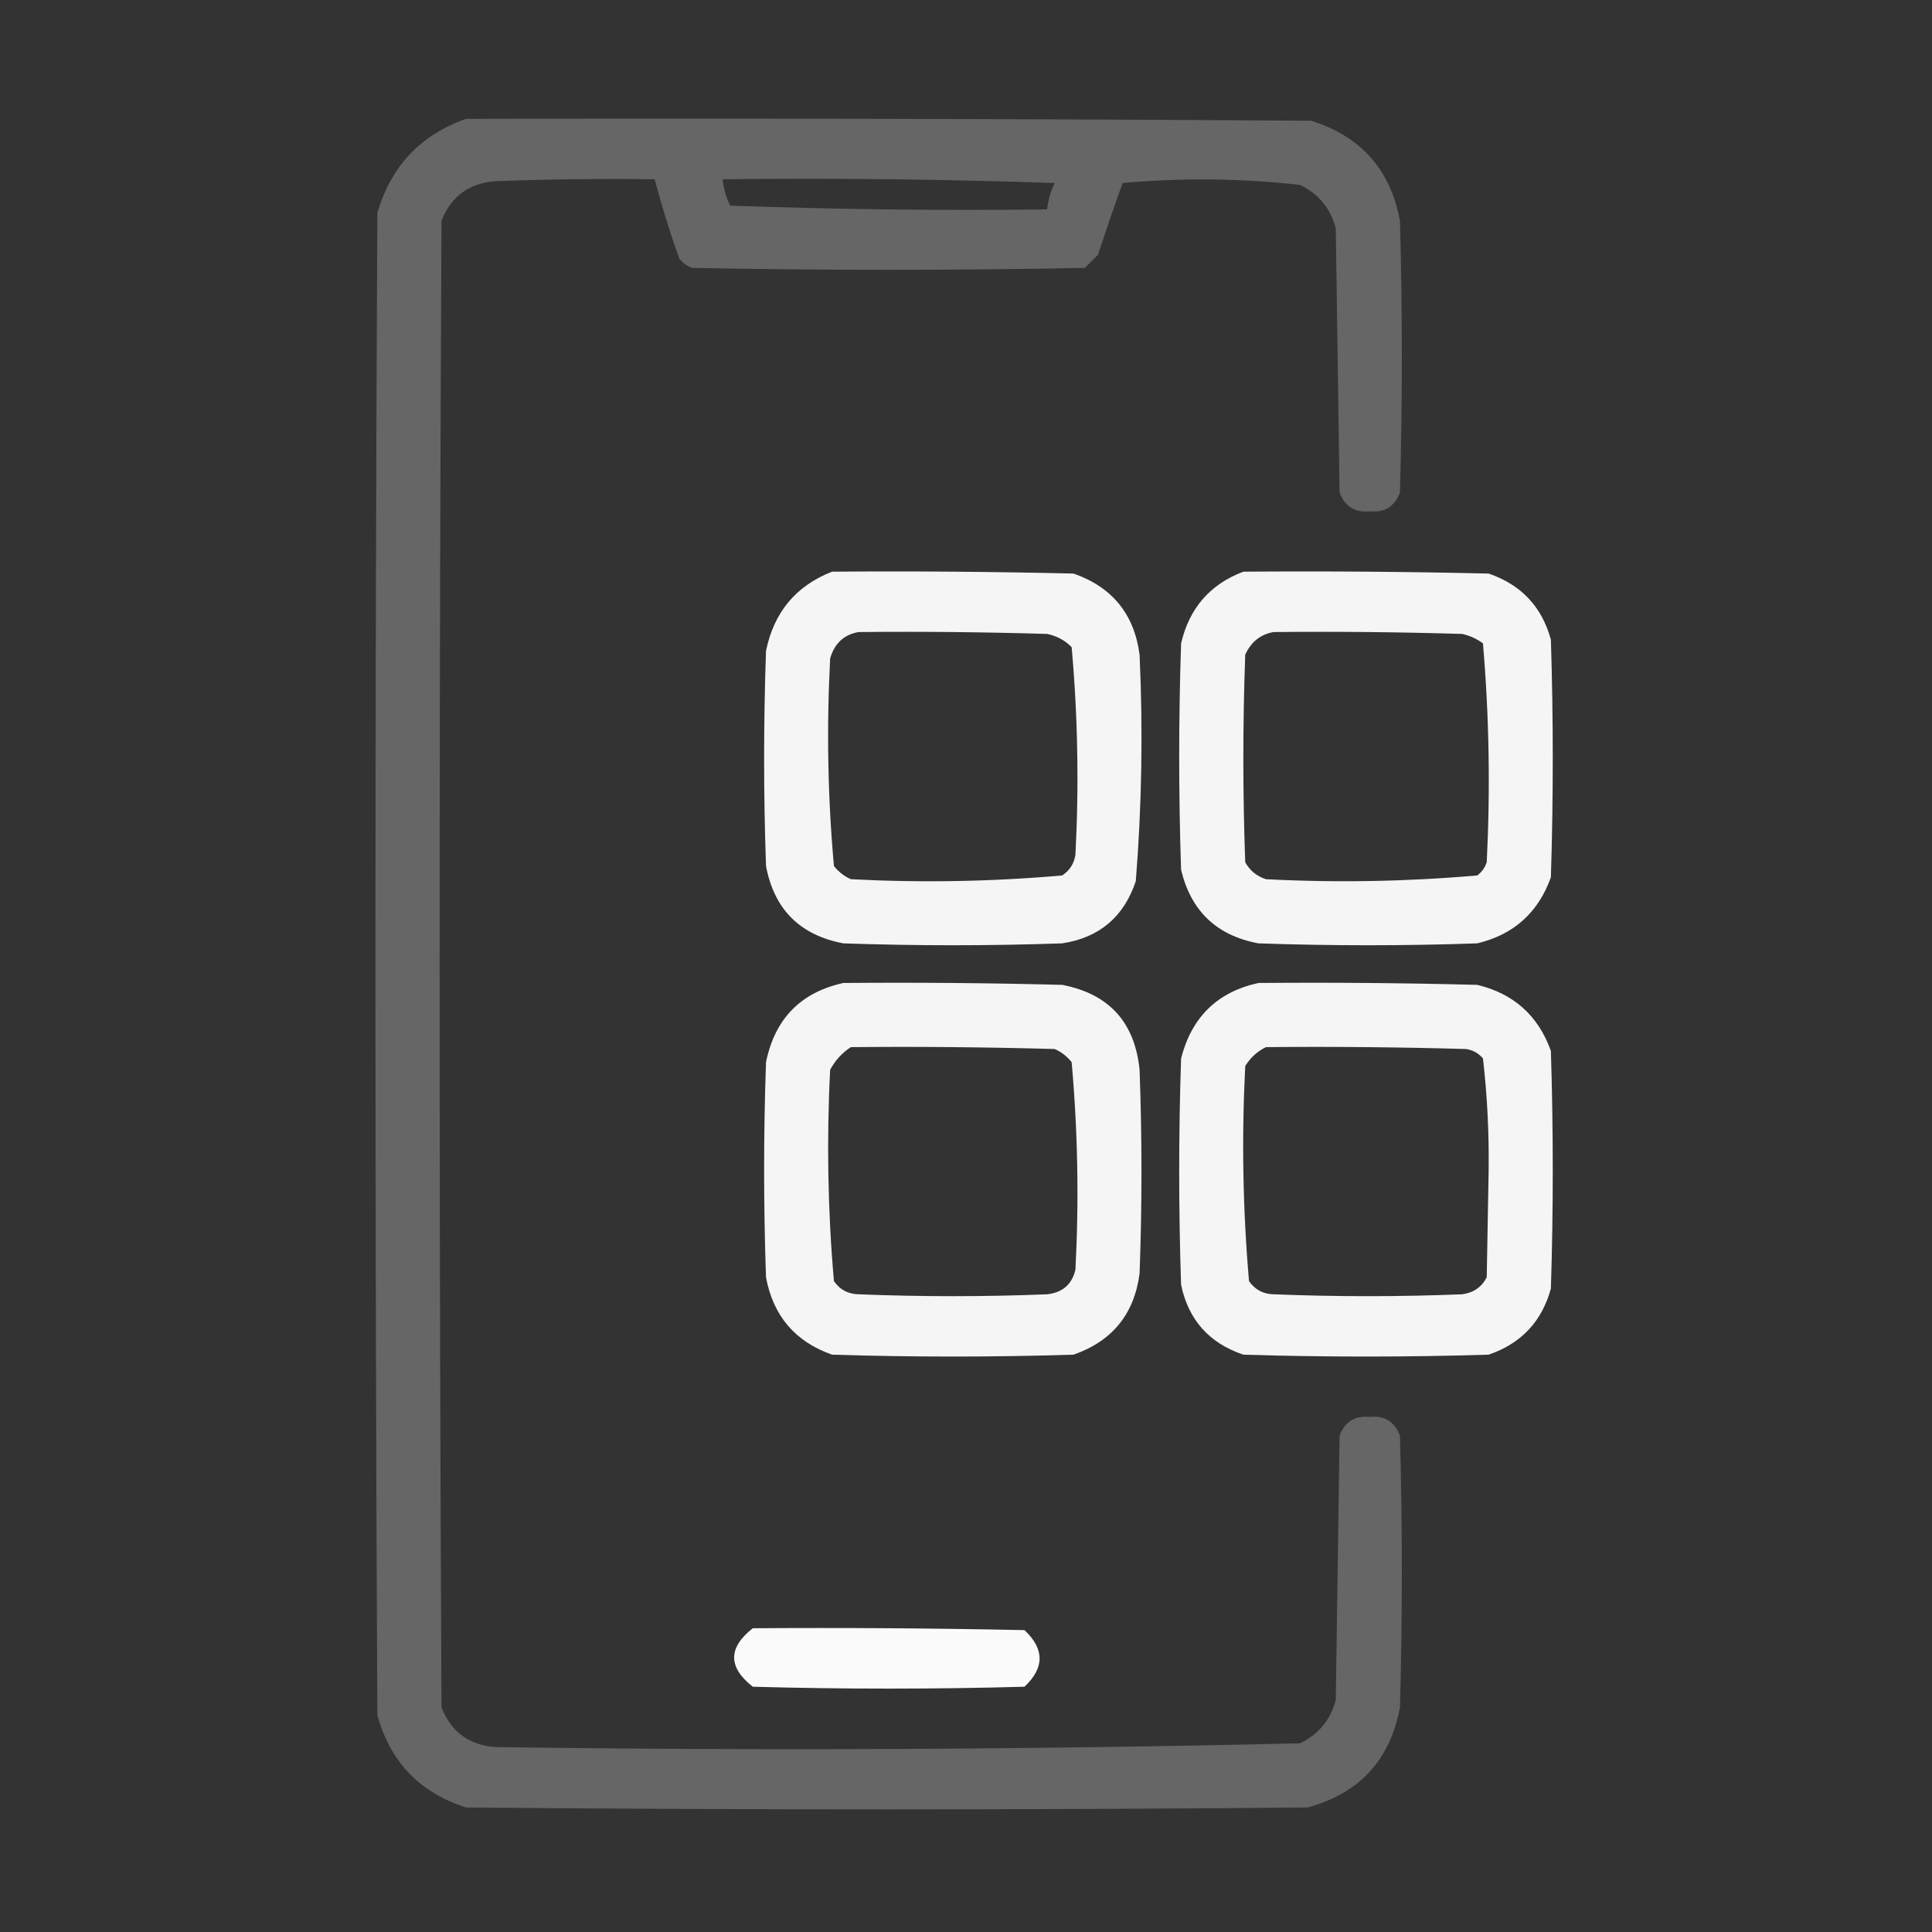
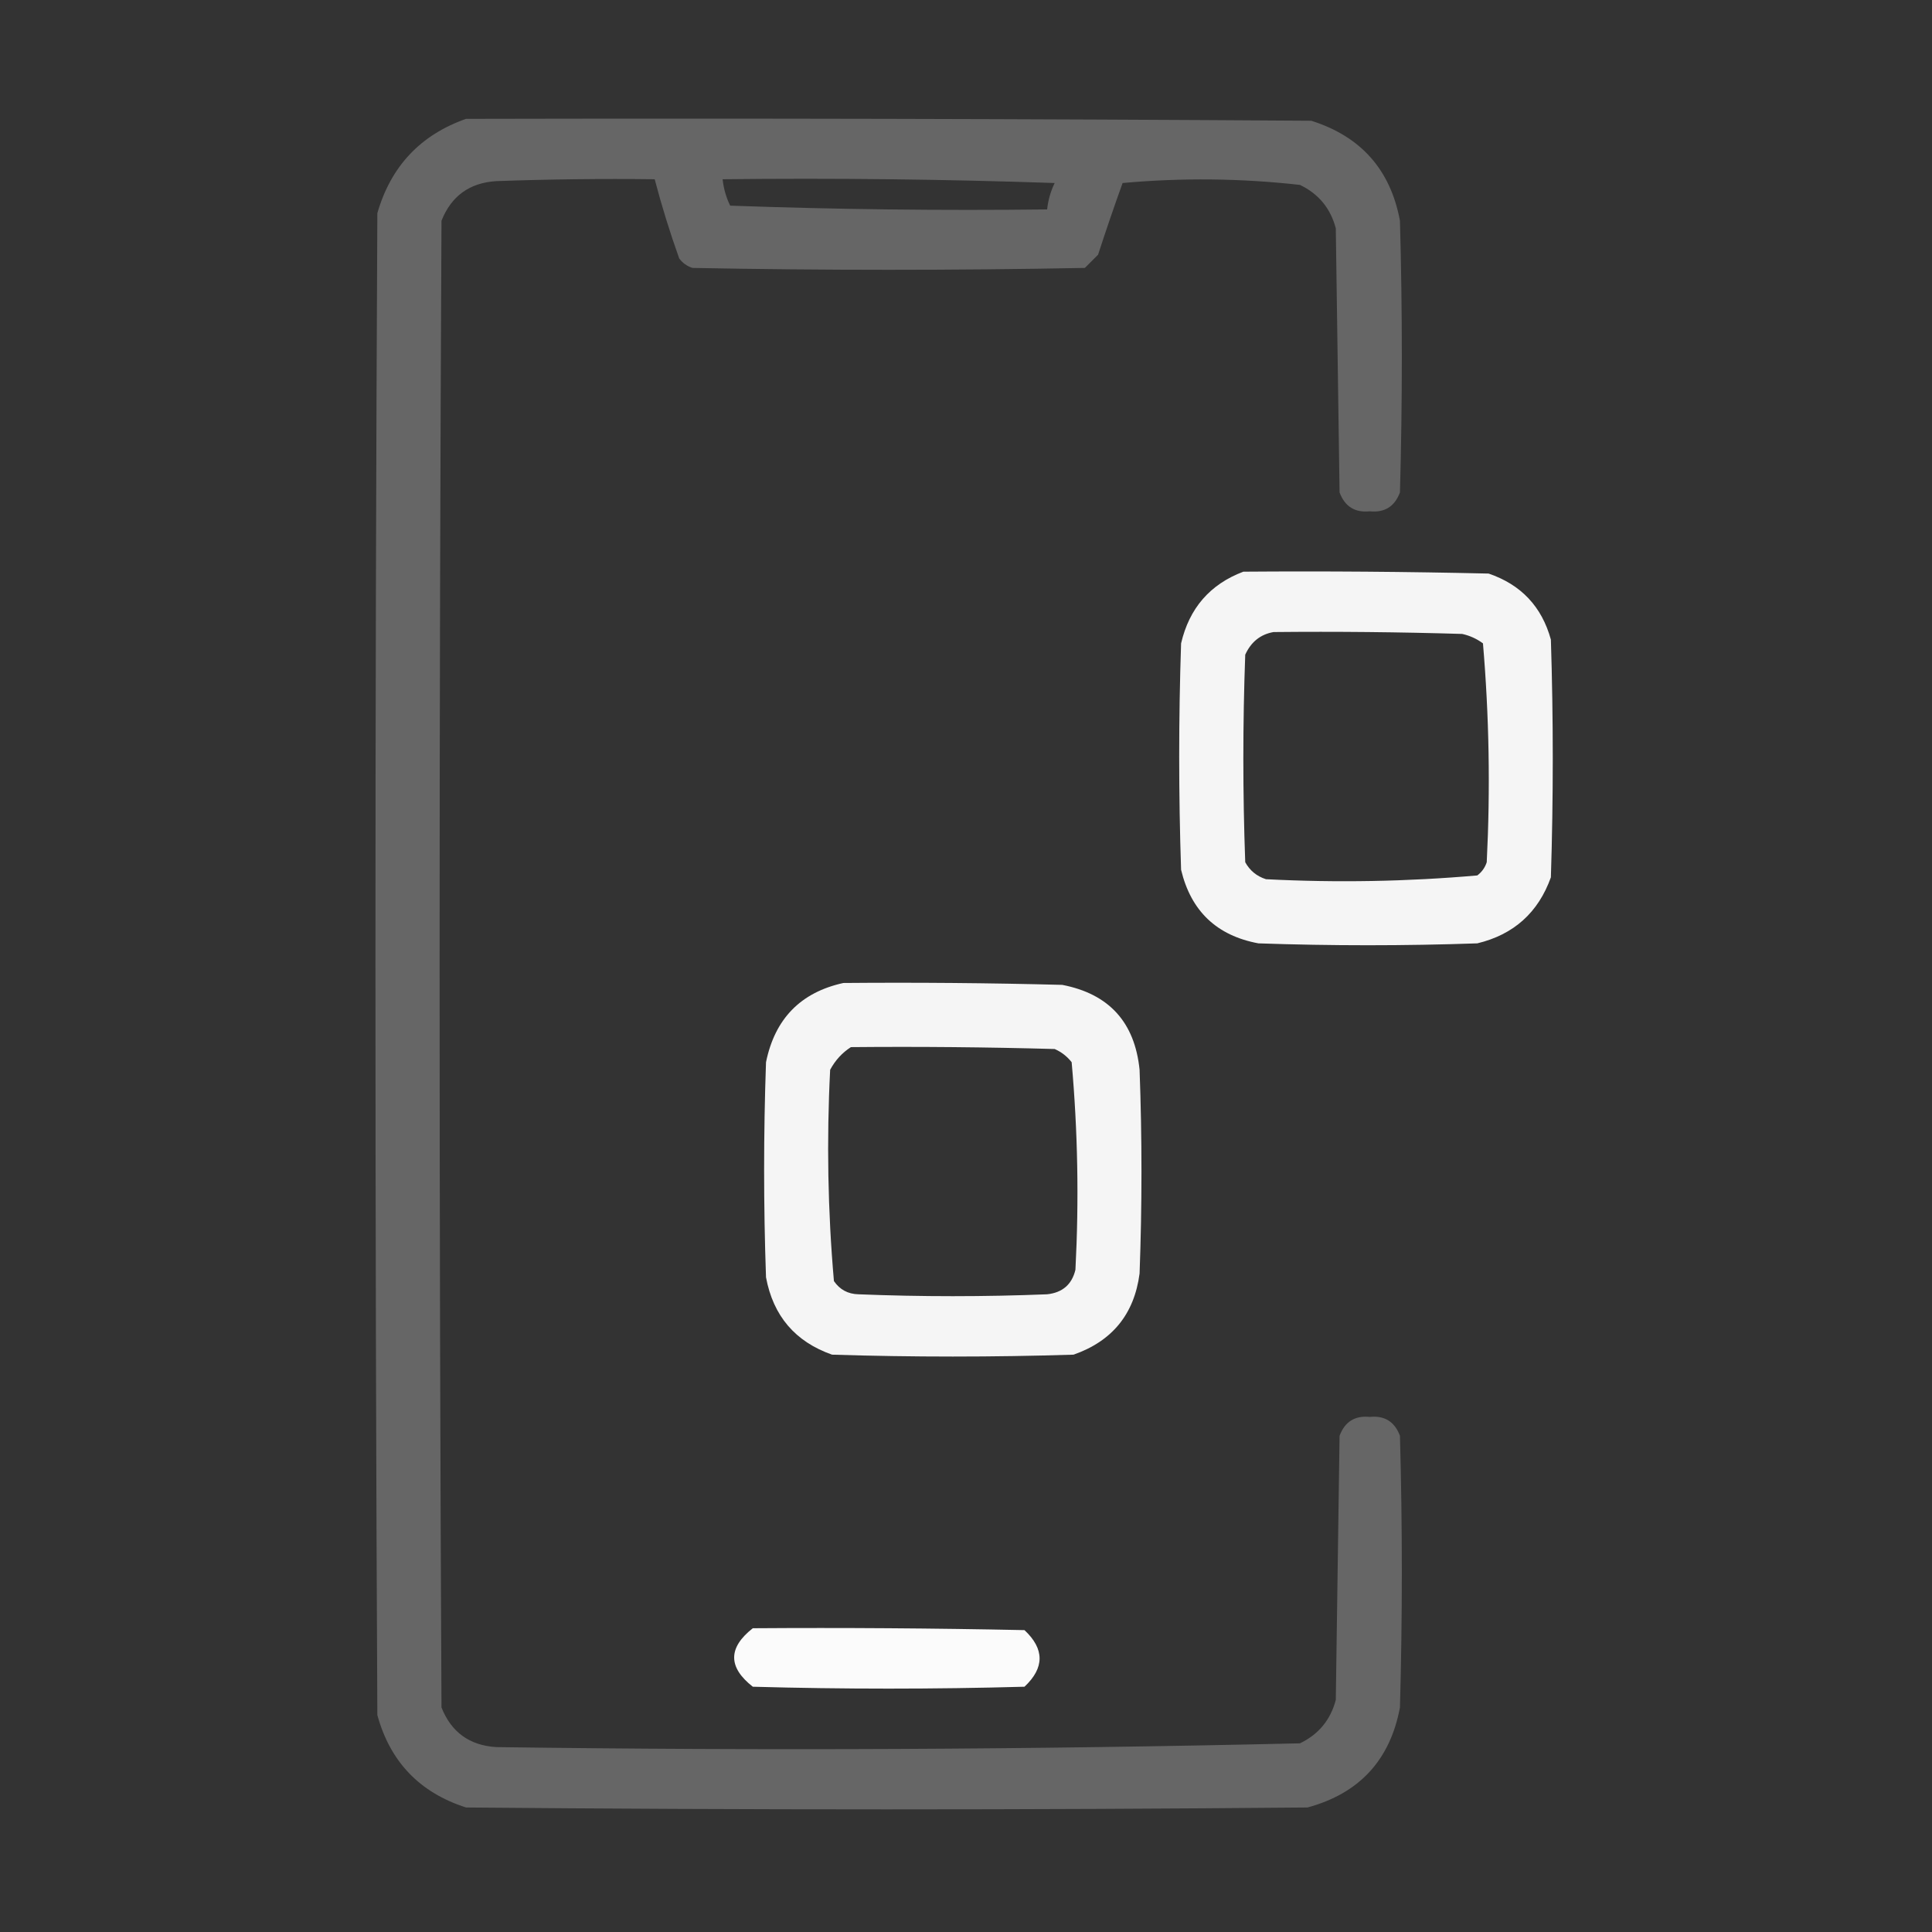
<svg xmlns="http://www.w3.org/2000/svg" version="1.1" width="512px" height="512px" style="shape-rendering:geometricPrecision; text-rendering:geometricPrecision; image-rendering:optimizeQuality; fill-rule:evenodd; clip-rule:evenodd">
  <rect width="100%" height="100%" fill="#333333" stroke="none" />
  <g>
    <path fill="#ffffff" opacity="0.25" d="M 123.5,31.5 C 198.167,31.333 272.834,31.5 347.5,32C 360.662,36.159 368.495,44.992 371,58.5C 371.667,82.5 371.667,106.5 371,130.5C 369.601,134.238 366.934,135.904 363,135.5C 359.066,135.904 356.399,134.238 355,130.5C 354.667,107.167 354.333,83.833 354,60.5C 352.602,55.202 349.435,51.368 344.5,49C 328.868,47.247 313.202,47.08 297.5,48.5C 295.235,54.796 293.068,61.129 291,67.5C 289.833,68.667 288.667,69.833 287.5,71C 252.833,71.667 218.167,71.667 183.5,71C 182.069,70.535 180.903,69.701 180,68.5C 177.524,61.573 175.357,54.573 173.5,47.5C 159.496,47.333 145.496,47.5 131.5,48C 124.434,48.447 119.601,51.947 117,58.5C 116.333,189.833 116.333,321.167 117,452.5C 119.601,459.053 124.434,462.553 131.5,463C 202.536,463.984 273.536,463.65 344.5,462C 349.435,459.632 352.602,455.799 354,450.5C 354.333,427.167 354.667,403.833 355,380.5C 356.399,376.762 359.066,375.096 363,375.5C 366.934,375.096 369.601,376.762 371,380.5C 371.667,404.5 371.667,428.5 371,452.5C 368.388,466.447 360.221,475.28 346.5,479C 272.167,479.667 197.833,479.667 123.5,479C 111.227,475.061 103.394,466.894 100,454.5C 99.333,321.833 99.333,189.167 100,56.5C 103.581,44.088 111.414,35.755 123.5,31.5 Z M 191.5,47.5 C 220.841,47.167 250.174,47.5 279.5,48.5C 278.423,50.729 277.756,53.063 277.5,55.5C 249.492,55.833 221.492,55.5 193.5,54.5C 192.423,52.271 191.756,49.937 191.5,47.5 Z" />
  </g>
  <g>
-     <path style="opacity:0.947" fill="#ffffff" d="M 220.5,151.5 C 241.836,151.333 263.169,151.5 284.5,152C 294.756,155.587 300.589,162.754 302,173.5C 302.925,193.538 302.592,213.538 301,233.5C 297.851,242.984 291.351,248.484 281.5,250C 262.167,250.667 242.833,250.667 223.5,250C 212,247.833 205.167,241 203,229.5C 202.333,210.5 202.333,191.5 203,172.5C 205.097,162.248 210.93,155.248 220.5,151.5 Z M 227.5,167.5 C 244.17,167.333 260.837,167.5 277.5,168C 280.034,168.516 282.2,169.683 284,171.5C 285.627,189.768 285.96,208.101 285,226.5C 284.654,228.848 283.487,230.681 281.5,232C 262.924,233.64 244.257,233.974 225.5,233C 223.714,232.215 222.214,231.049 221,229.5C 219.36,211.257 219.027,192.924 220,174.5C 221.124,170.538 223.624,168.205 227.5,167.5 Z" />
-   </g>
+     </g>
  <g>
    <path style="opacity:0.947" fill="#ffffff" d="M 329.5,151.5 C 351.169,151.333 372.836,151.5 394.5,152C 403.096,154.929 408.596,160.763 411,169.5C 411.667,190.5 411.667,211.5 411,232.5C 407.656,241.843 401.156,247.677 391.5,250C 372.167,250.667 352.833,250.667 333.5,250C 322.452,247.952 315.618,241.452 313,230.5C 312.333,210.5 312.333,190.5 313,170.5C 315.178,161.163 320.678,154.83 329.5,151.5 Z M 337.5,167.5 C 354.17,167.333 370.837,167.5 387.5,168C 389.519,168.45 391.352,169.283 393,170.5C 394.641,189.743 394.975,209.077 394,228.5C 393.535,229.931 392.701,231.097 391.5,232C 372.899,233.628 354.232,233.961 335.5,233C 333.061,232.226 331.227,230.726 330,228.5C 329.333,210.167 329.333,191.833 330,173.5C 331.542,170.108 334.042,168.108 337.5,167.5 Z" />
  </g>
  <g>
    <path style="opacity:0.947" fill="#ffffff" d="M 223.5,260.5 C 242.836,260.333 262.17,260.5 281.5,261C 293.891,263.393 300.725,270.893 302,283.5C 302.667,301.5 302.667,319.5 302,337.5C 300.589,348.246 294.756,355.413 284.5,359C 263.167,359.667 241.833,359.667 220.5,359C 210.735,355.566 204.902,348.732 203,338.5C 202.333,319.5 202.333,300.5 203,281.5C 205.347,269.987 212.181,262.987 223.5,260.5 Z M 225.5,277.5 C 243.503,277.333 261.503,277.5 279.5,278C 281.286,278.785 282.786,279.951 284,281.5C 285.627,299.768 285.96,318.101 285,336.5C 284.067,340.395 281.567,342.562 277.5,343C 260.833,343.667 244.167,343.667 227.5,343C 224.724,342.934 222.558,341.768 221,339.5C 219.372,320.899 219.039,302.232 220,283.5C 221.36,280.977 223.193,278.977 225.5,277.5 Z" />
  </g>
  <g>
-     <path style="opacity:0.947" fill="#ffffff" d="M 333.5,260.5 C 352.836,260.333 372.17,260.5 391.5,261C 401.156,263.323 407.656,269.157 411,278.5C 411.667,299.5 411.667,320.5 411,341.5C 408.596,350.237 403.096,356.071 394.5,359C 372.833,359.667 351.167,359.667 329.5,359C 320.458,355.96 314.958,349.793 313,340.5C 312.333,320.5 312.333,300.5 313,280.5C 315.796,269.536 322.629,262.869 333.5,260.5 Z M 335.5,277.5 C 353.17,277.333 370.836,277.5 388.5,278C 390.329,278.273 391.829,279.107 393,280.5C 394.143,290.405 394.643,300.405 394.5,310.5C 394.333,319.833 394.167,329.167 394,338.5C 392.661,341.094 390.494,342.594 387.5,343C 370.833,343.667 354.167,343.667 337.5,343C 334.724,342.934 332.558,341.768 331,339.5C 329.359,320.59 329.026,301.59 330,282.5C 331.406,280.256 333.239,278.59 335.5,277.5 Z" />
-   </g>
+     </g>
  <g>
    <path style="opacity:0.979" fill="#ffffff" d="M 199.5,431.5 C 223.502,431.333 247.502,431.5 271.5,432C 276.833,437 276.833,442 271.5,447C 247.5,447.667 223.5,447.667 199.5,447C 192.914,441.84 192.914,436.673 199.5,431.5 Z" />
  </g>
</svg>